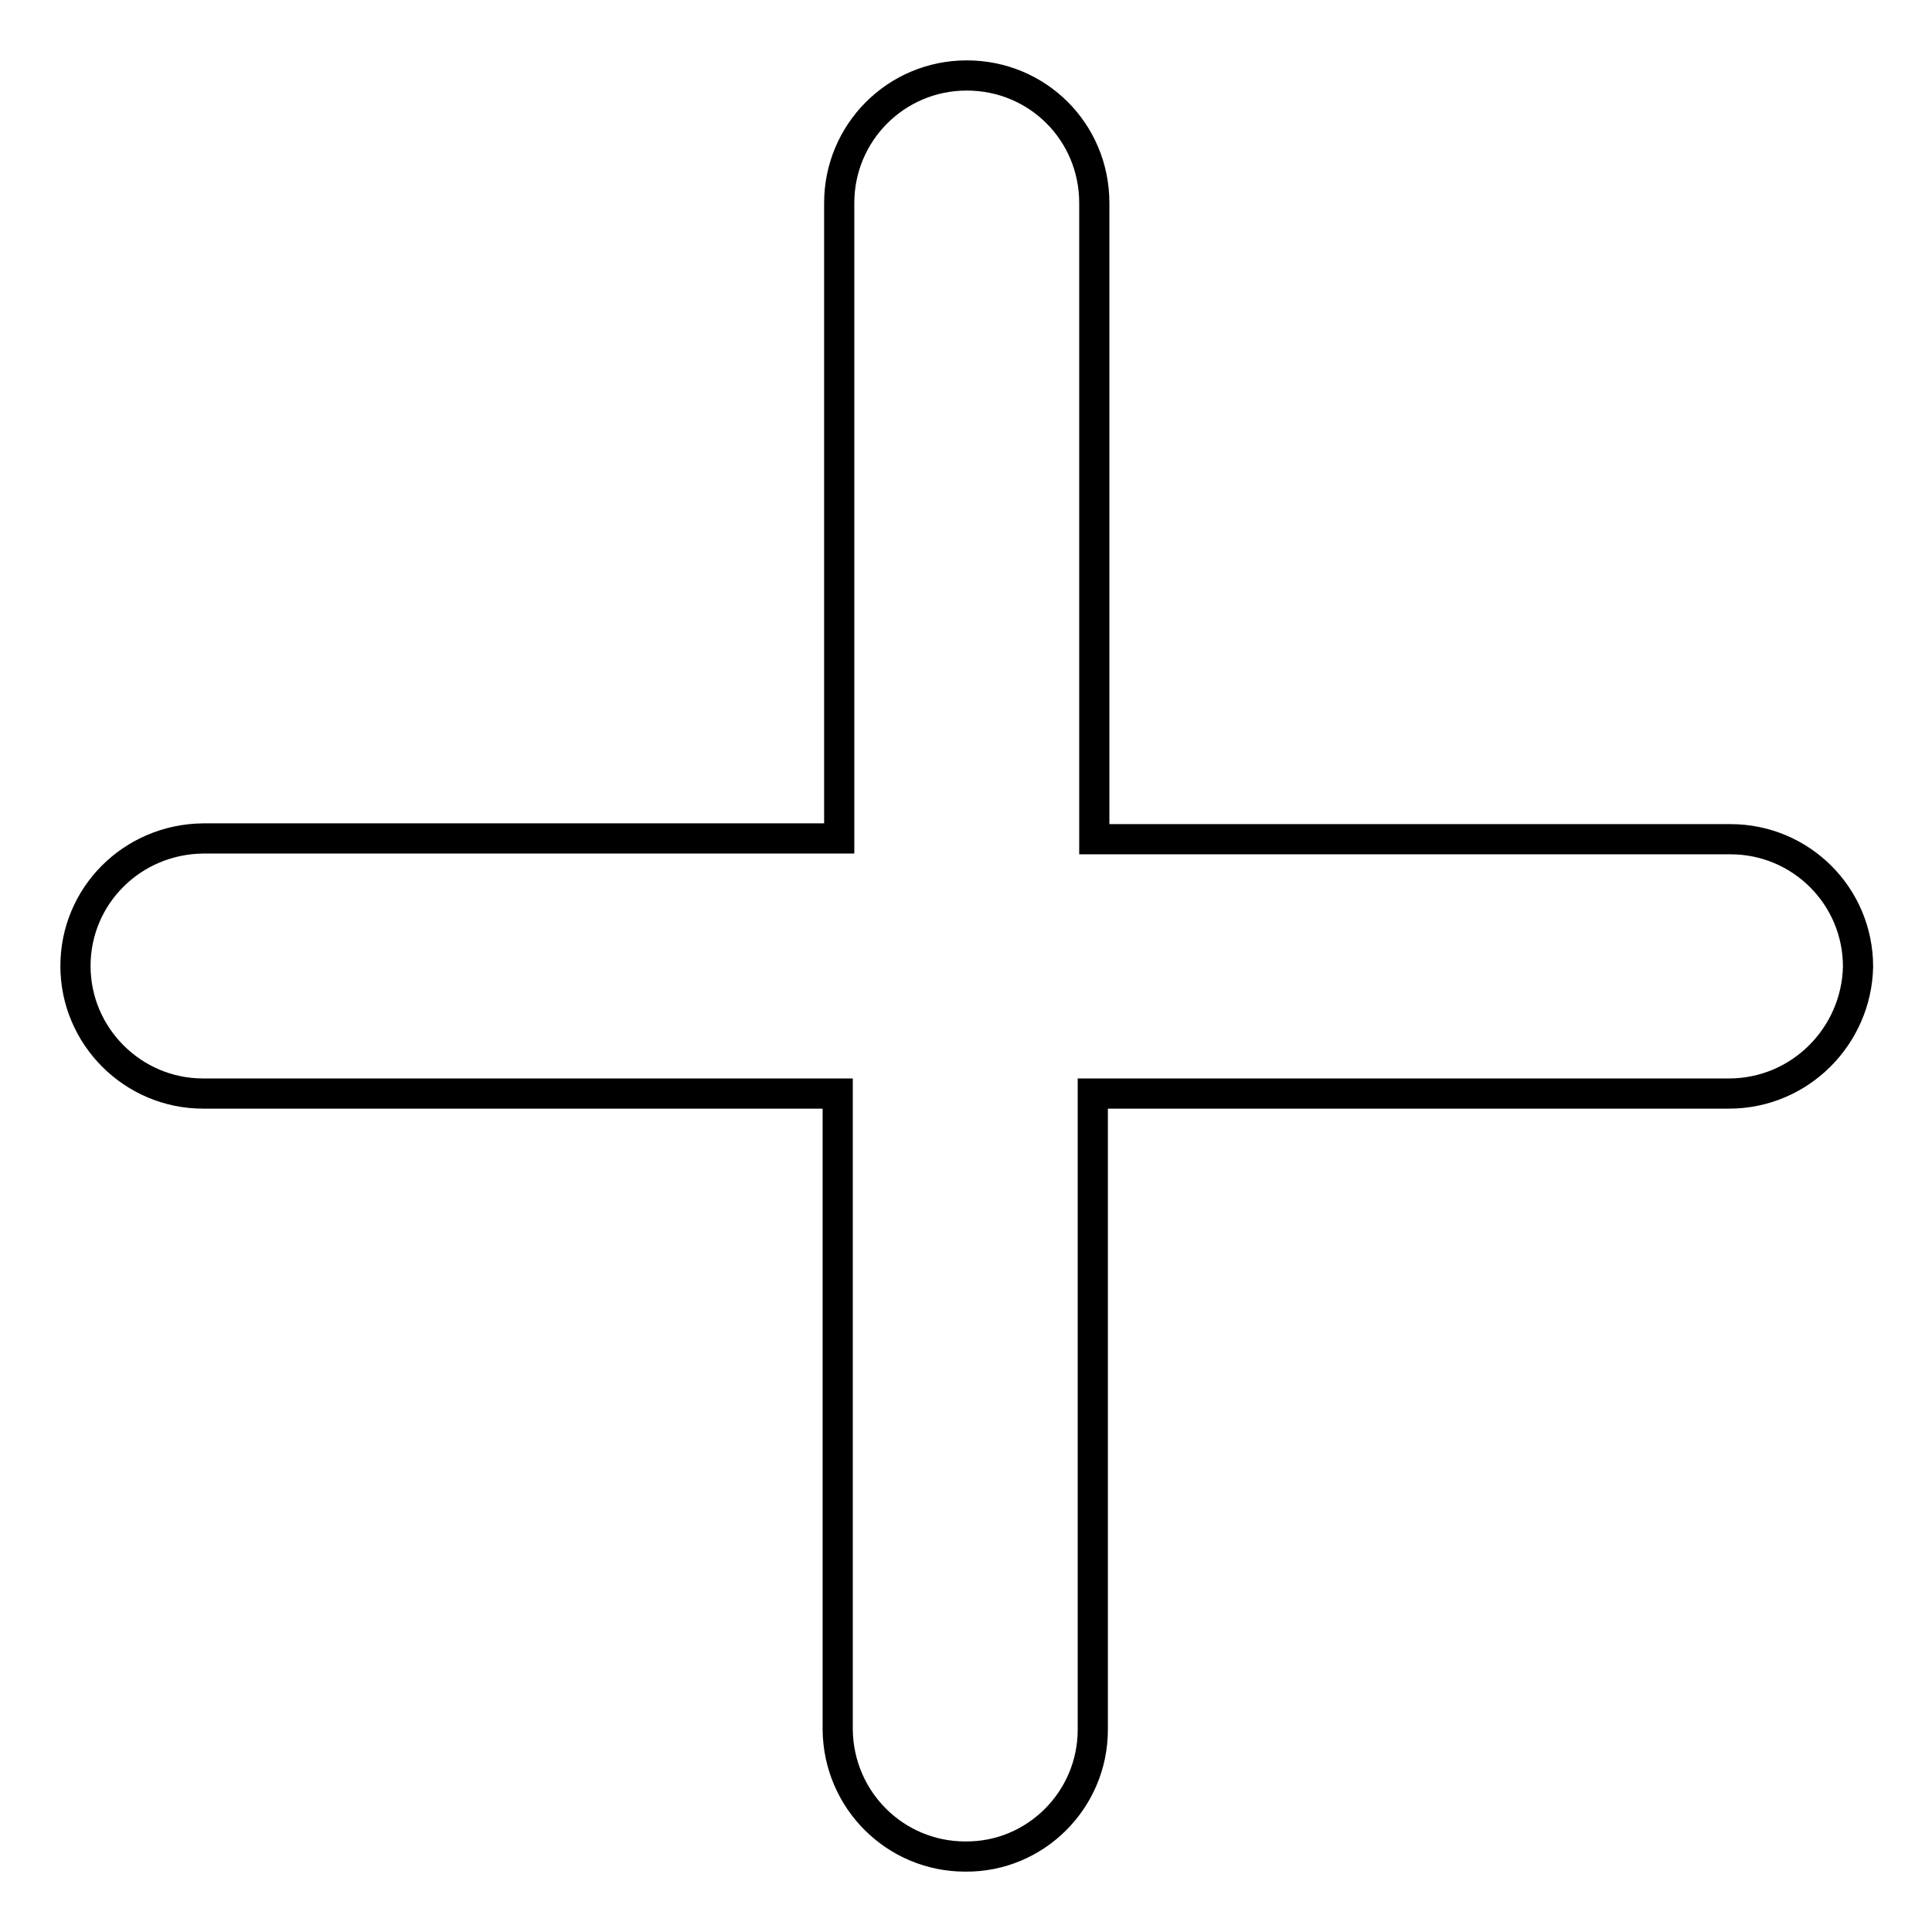
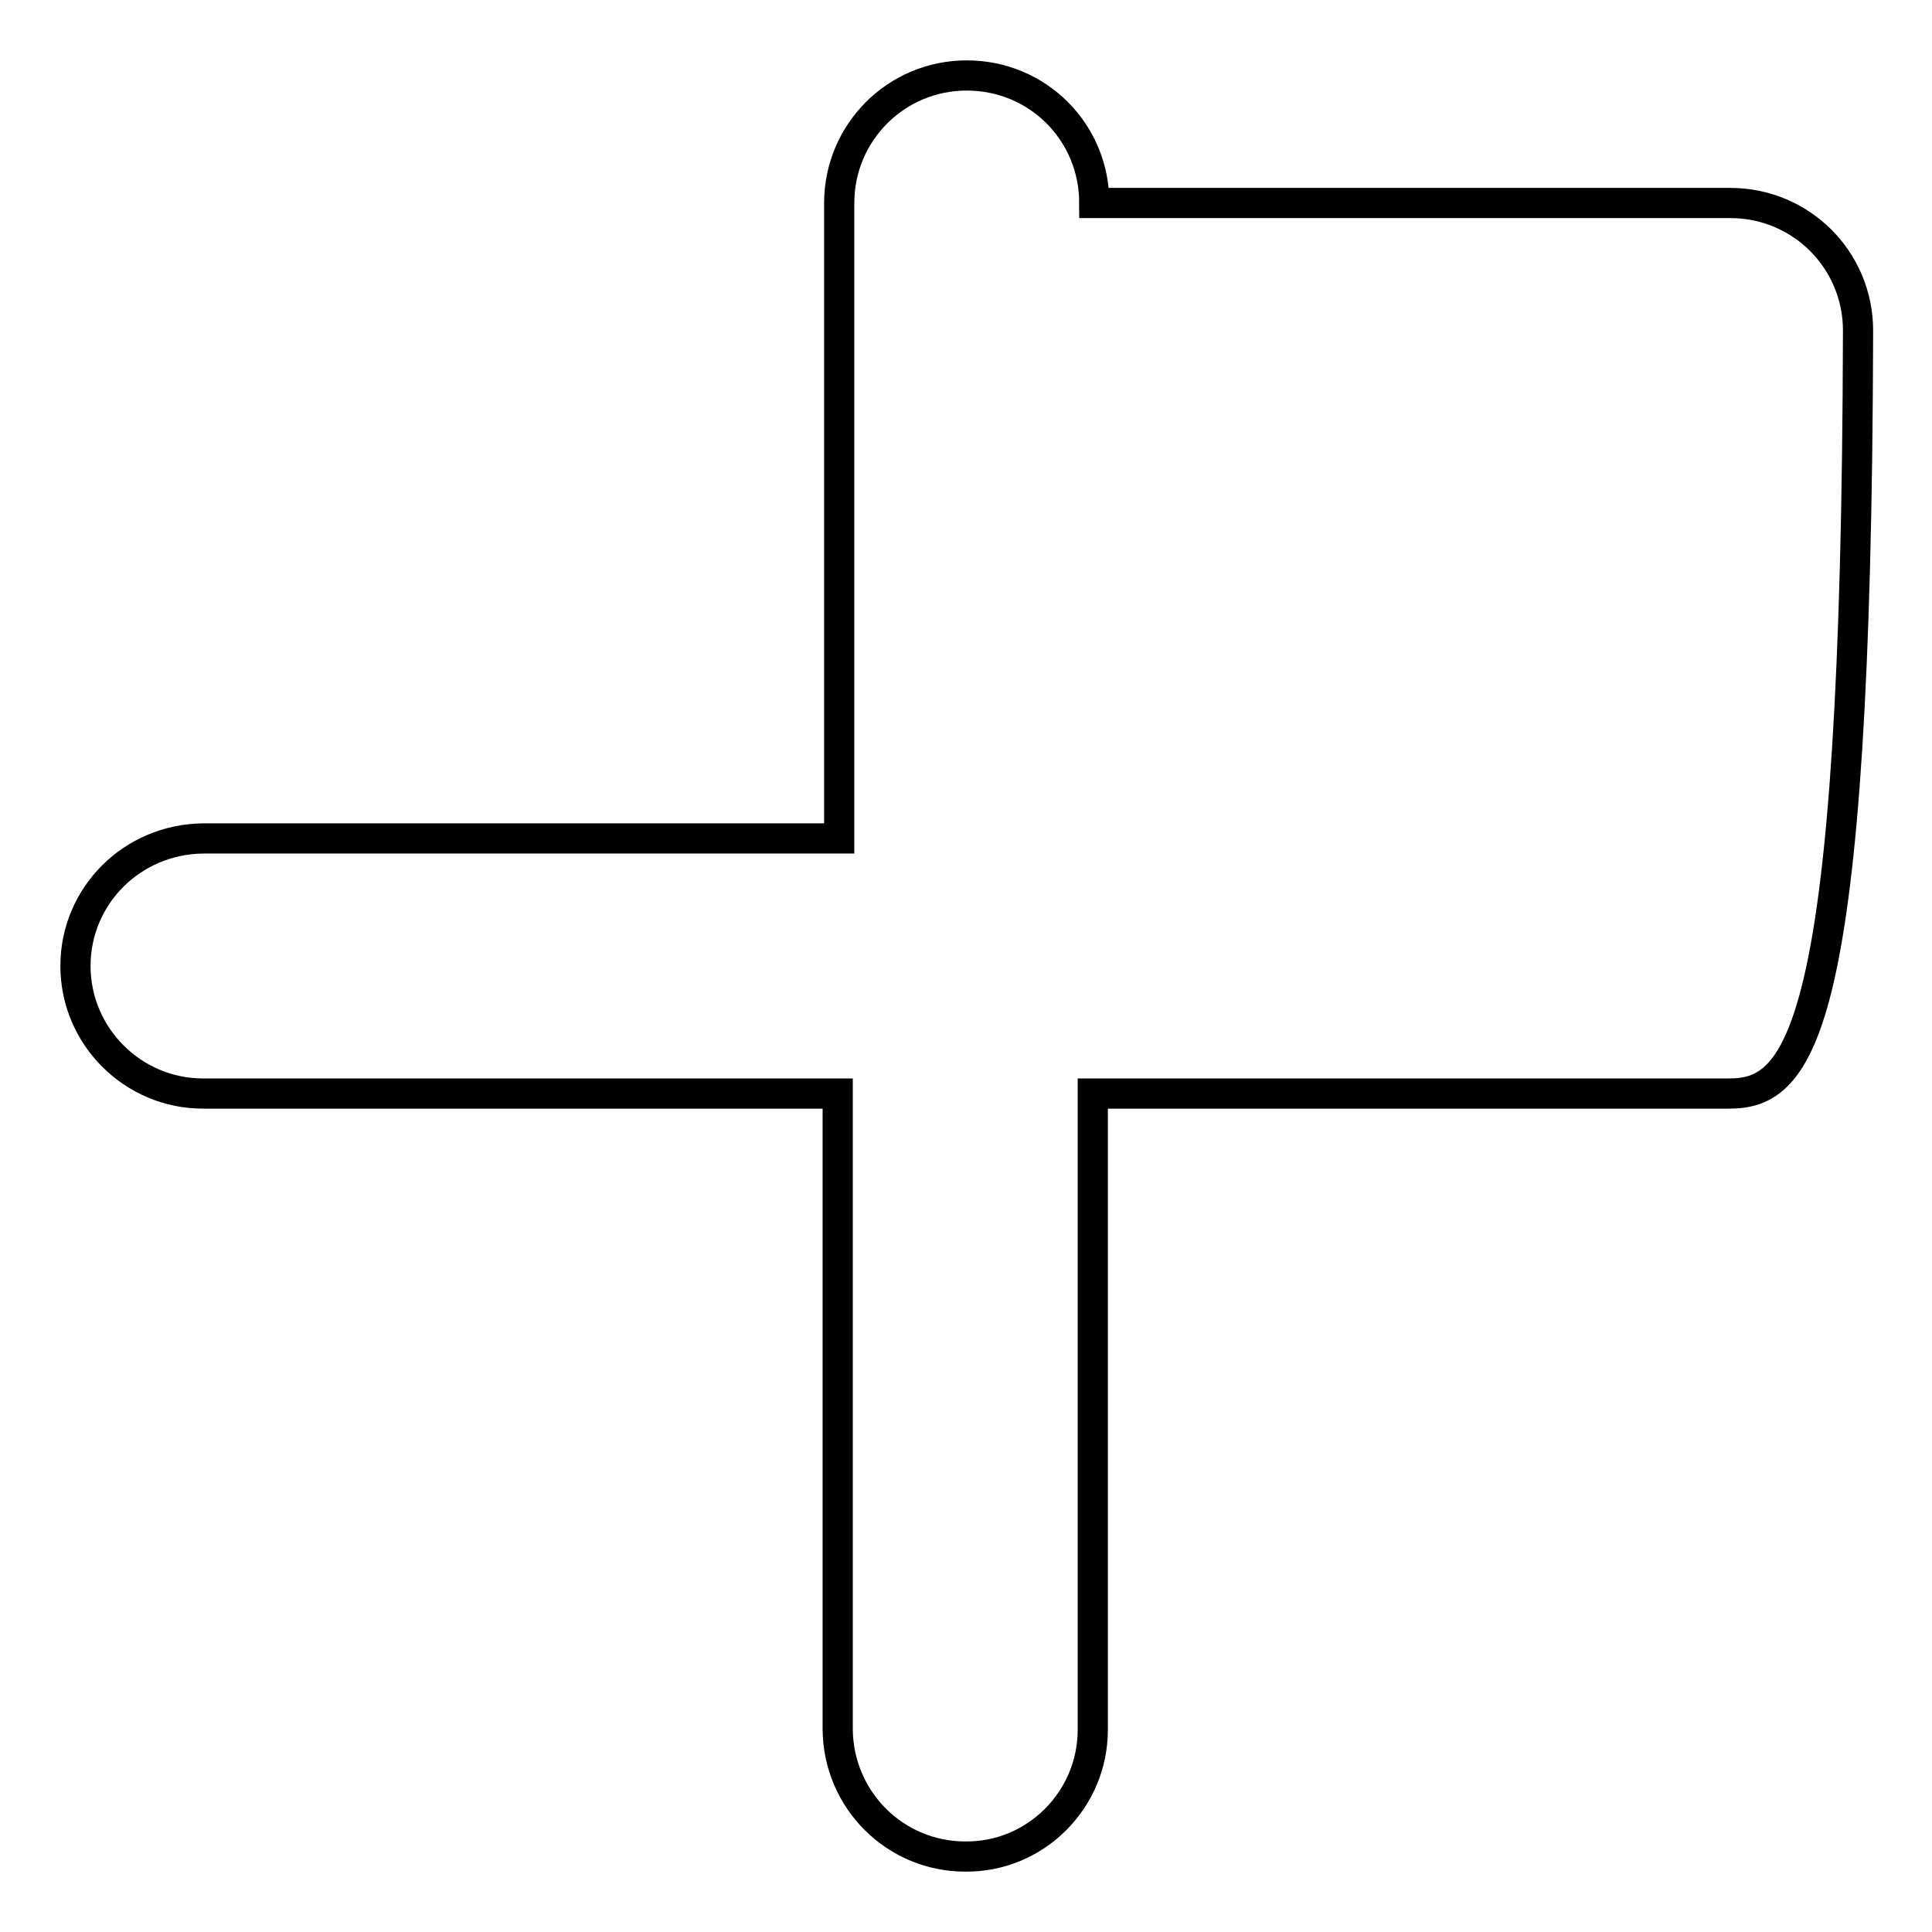
<svg xmlns="http://www.w3.org/2000/svg" version="1.1" x="0px" y="0px" viewBox="0 0 256 256" enable-background="new 0 0 256 256" xml:space="preserve">
  <g>
-     <path stroke-width="4" fill-opacity="0" stroke="#000000" d="M229.1,144.9h-84.3v84.3c0,9.3-7.6,16.9-16.9,16.8c-9.3,0-16.8-7.5-16.9-16.8v-84.3H26.9 c-9.3,0-16.9-7.6-16.9-16.9c0-9.3,7.5-16.8,16.9-16.9h84.3V26.9c0-9.3,7.5-16.9,16.9-16.9s16.9,7.5,16.9,16.9v84.3h84.3 c9.3,0,16.9,7.5,16.9,16.9C246,137.3,238.5,144.9,229.1,144.9L229.1,144.9z" />
+     <path stroke-width="4" fill-opacity="0" stroke="#000000" d="M229.1,144.9h-84.3v84.3c0,9.3-7.6,16.9-16.9,16.8c-9.3,0-16.8-7.5-16.9-16.8v-84.3H26.9 c-9.3,0-16.9-7.6-16.9-16.9c0-9.3,7.5-16.8,16.9-16.9h84.3V26.9c0-9.3,7.5-16.9,16.9-16.9s16.9,7.5,16.9,16.9h84.3 c9.3,0,16.9,7.5,16.9,16.9C246,137.3,238.5,144.9,229.1,144.9L229.1,144.9z" />
  </g>
</svg>